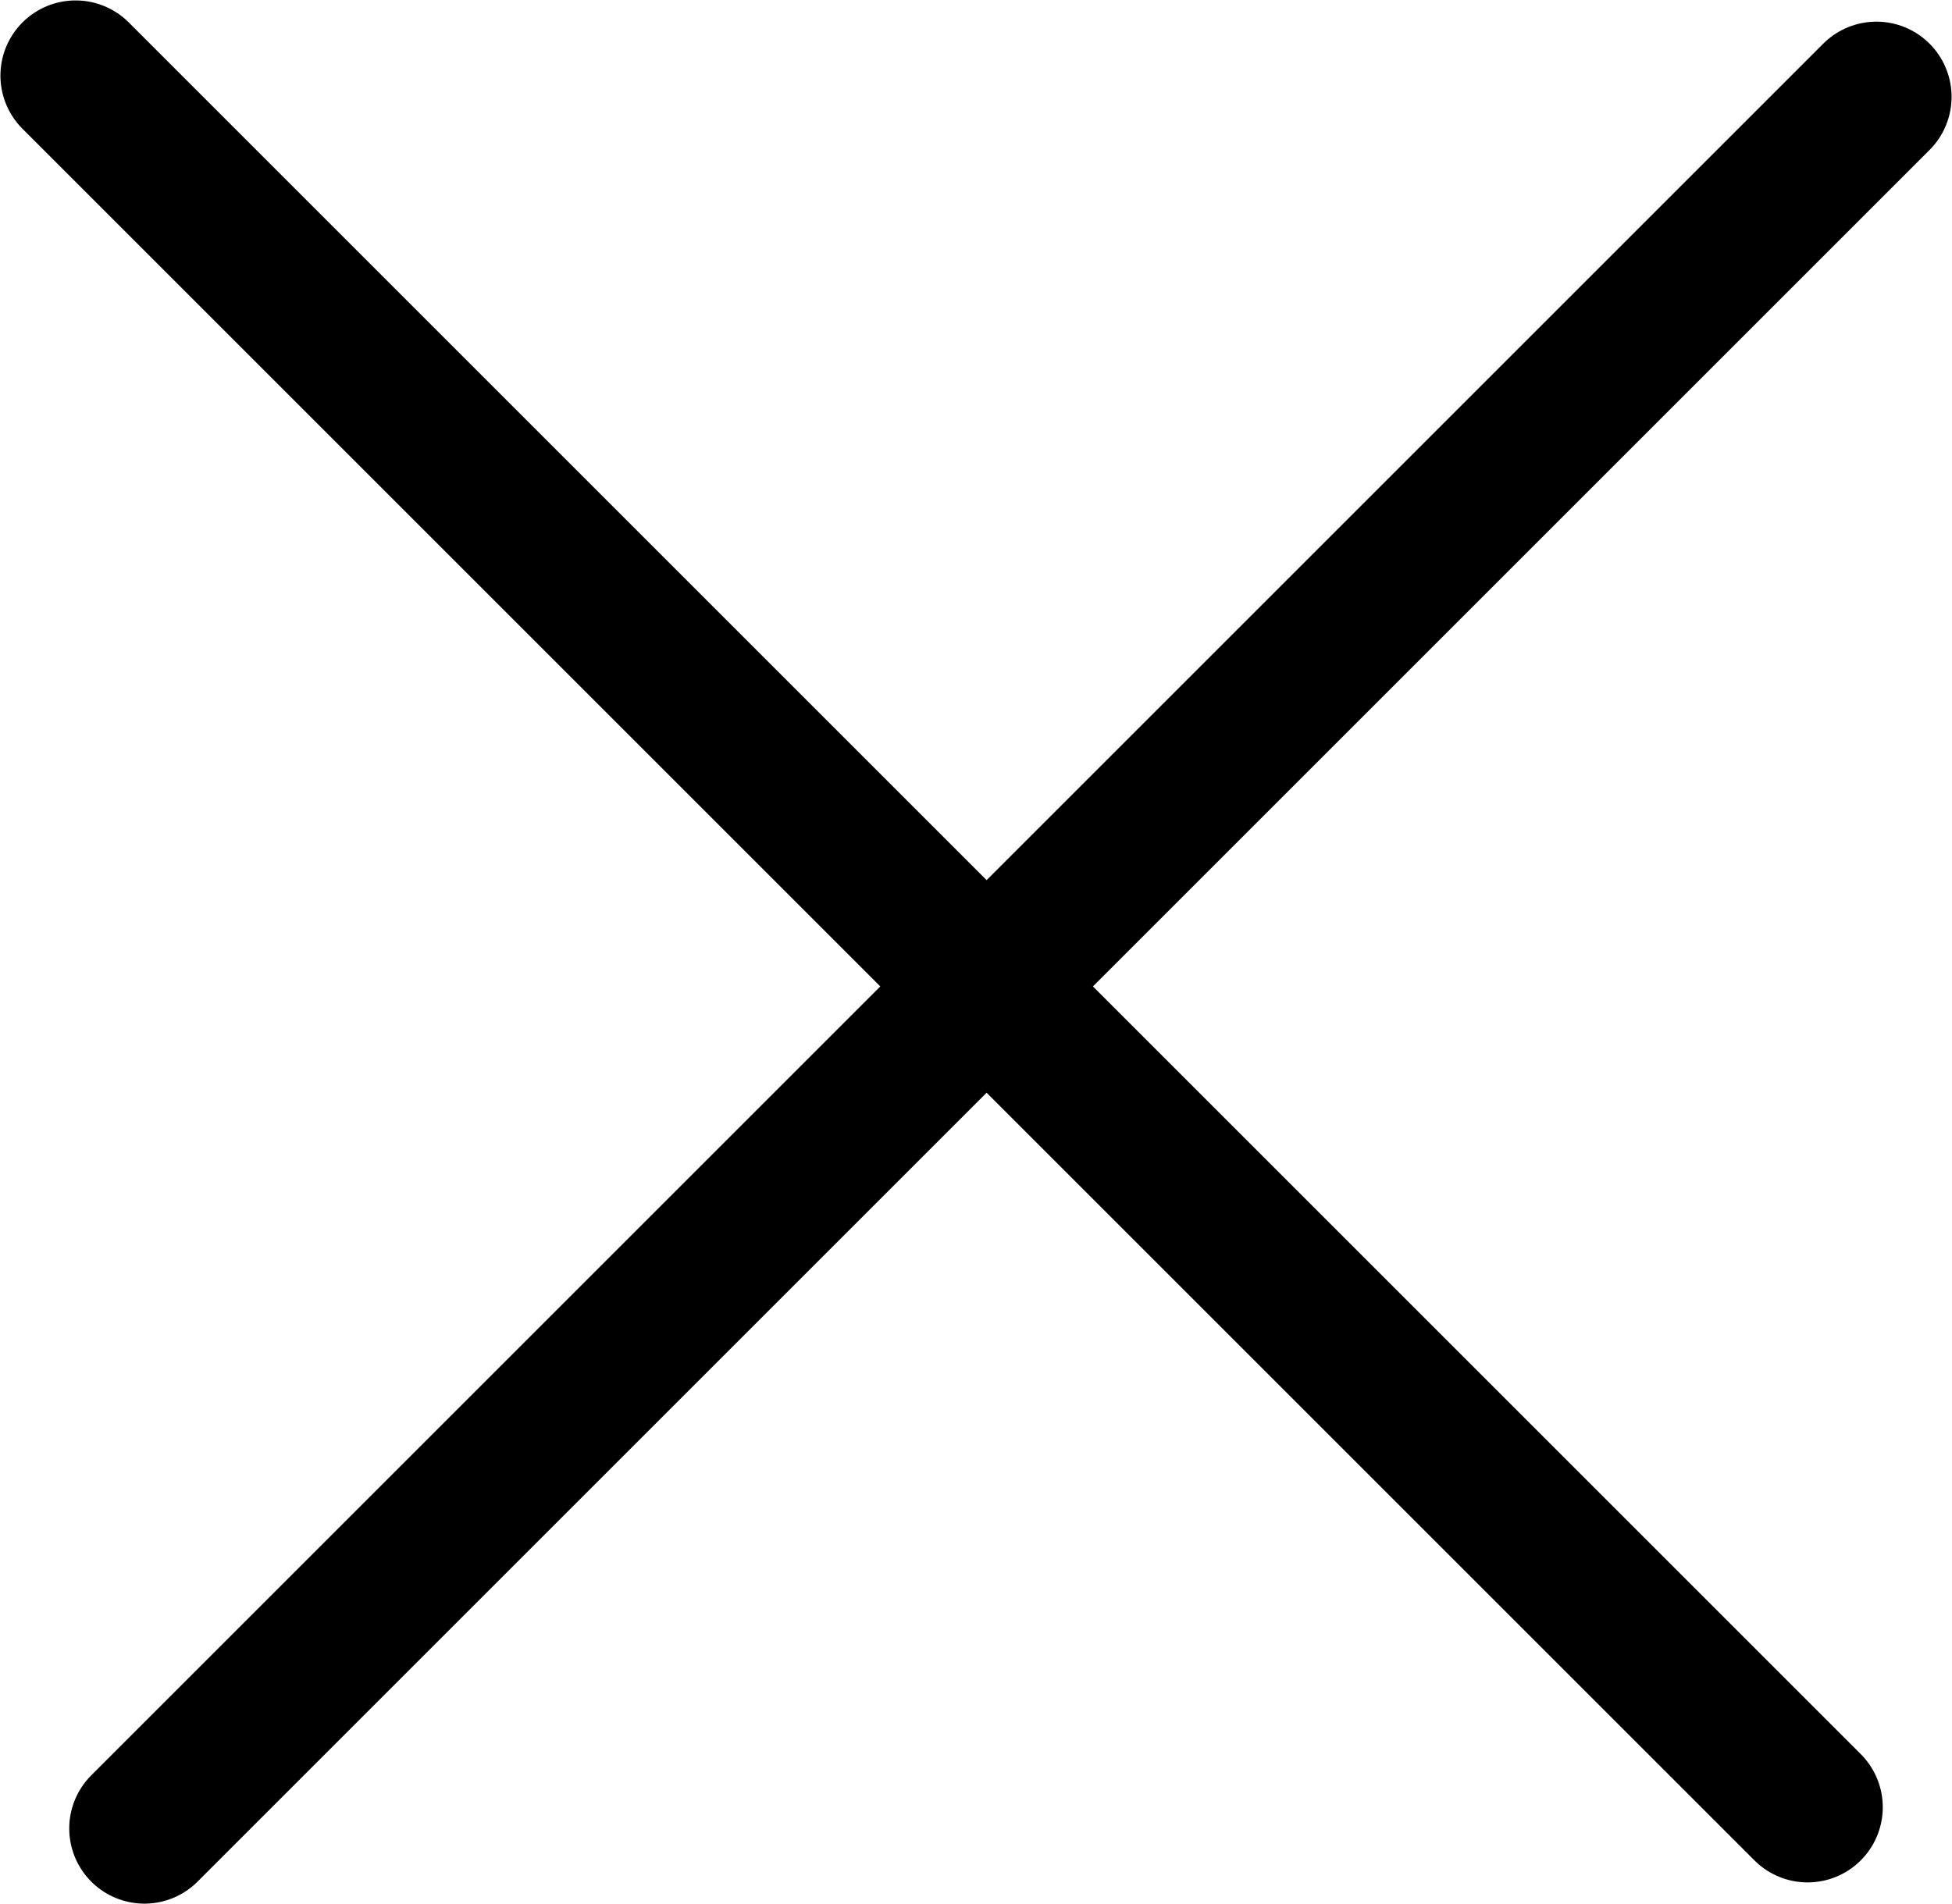
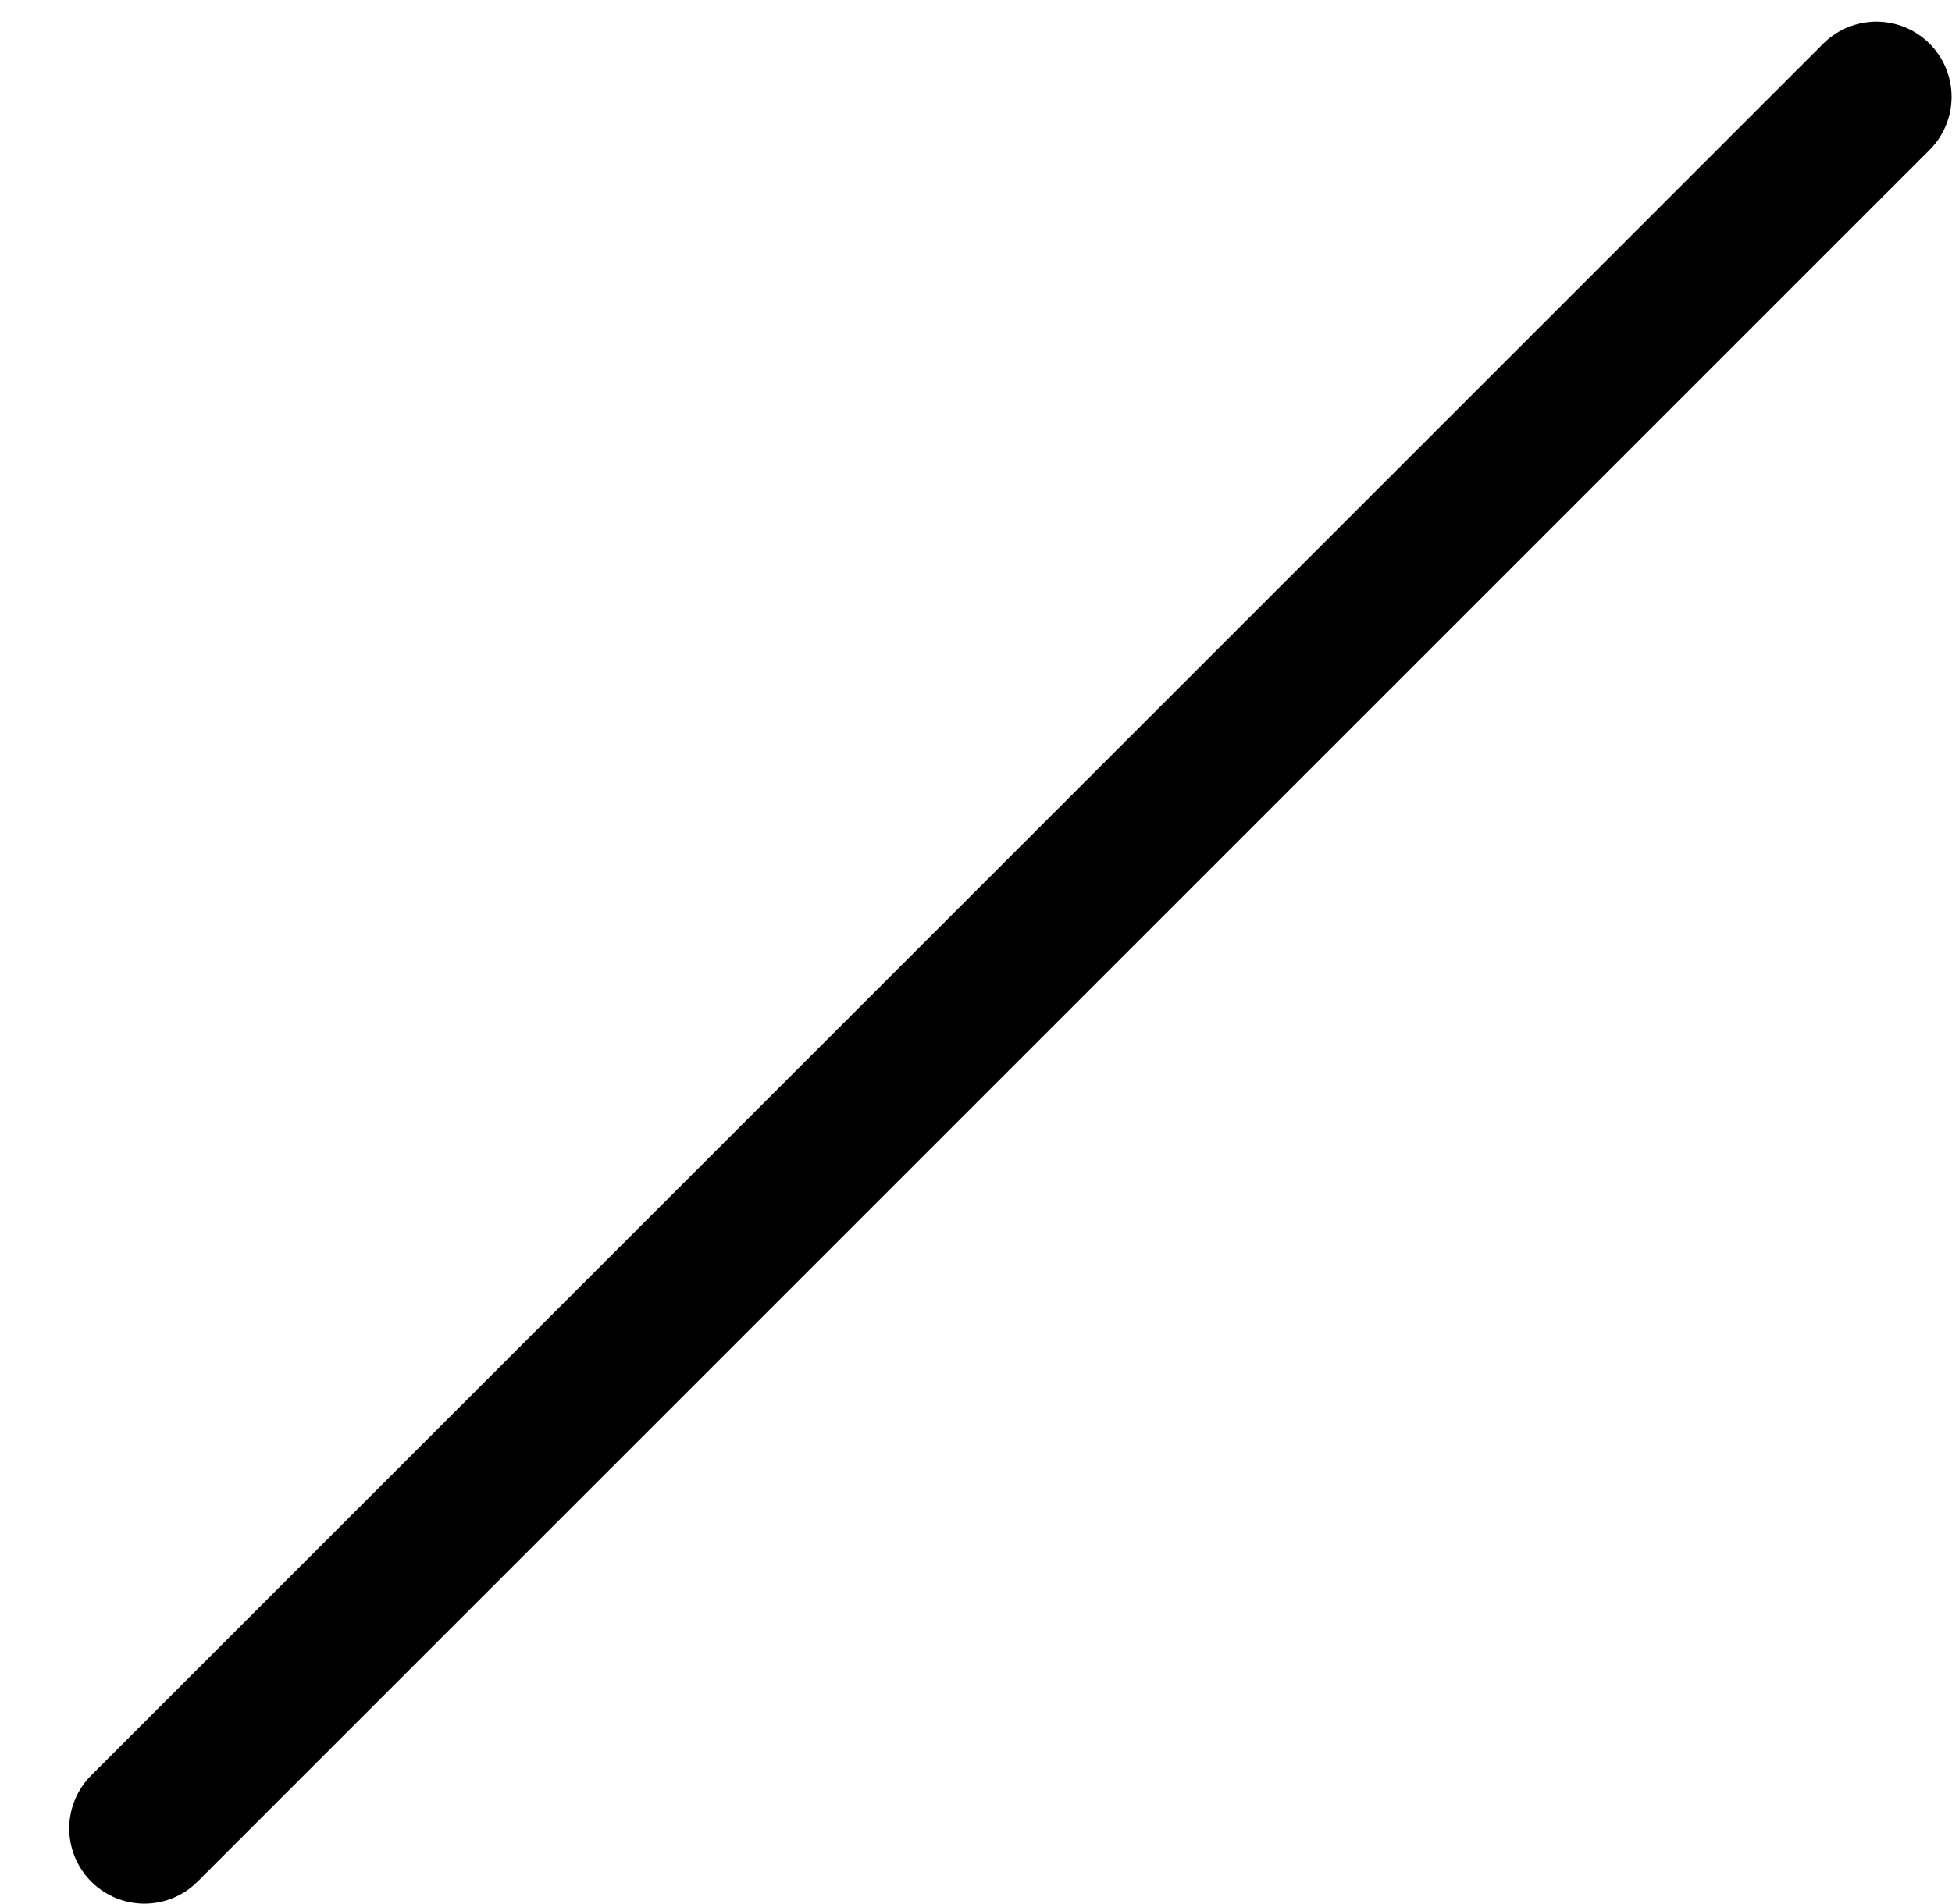
<svg xmlns="http://www.w3.org/2000/svg" viewBox="0 0 22.98 22.42">
  <defs>
    <style>.cls-1{fill:none;stroke:#000000;stroke-linecap:round;stroke-miterlimit:10;stroke-width:1.77px;}</style>
  </defs>
  <g id="Ebene_2" data-name="Ebene 2">
    <g id="Interaktion_5" data-name="Interaktion 5">
      <line class="cls-1" x1="22.09" y1="1.14" x2="1.7" y2="21.53" />
-       <line class="cls-1" x1="0.89" y1="0.89" x2="21.28" y2="21.28" />
    </g>
  </g>
</svg>